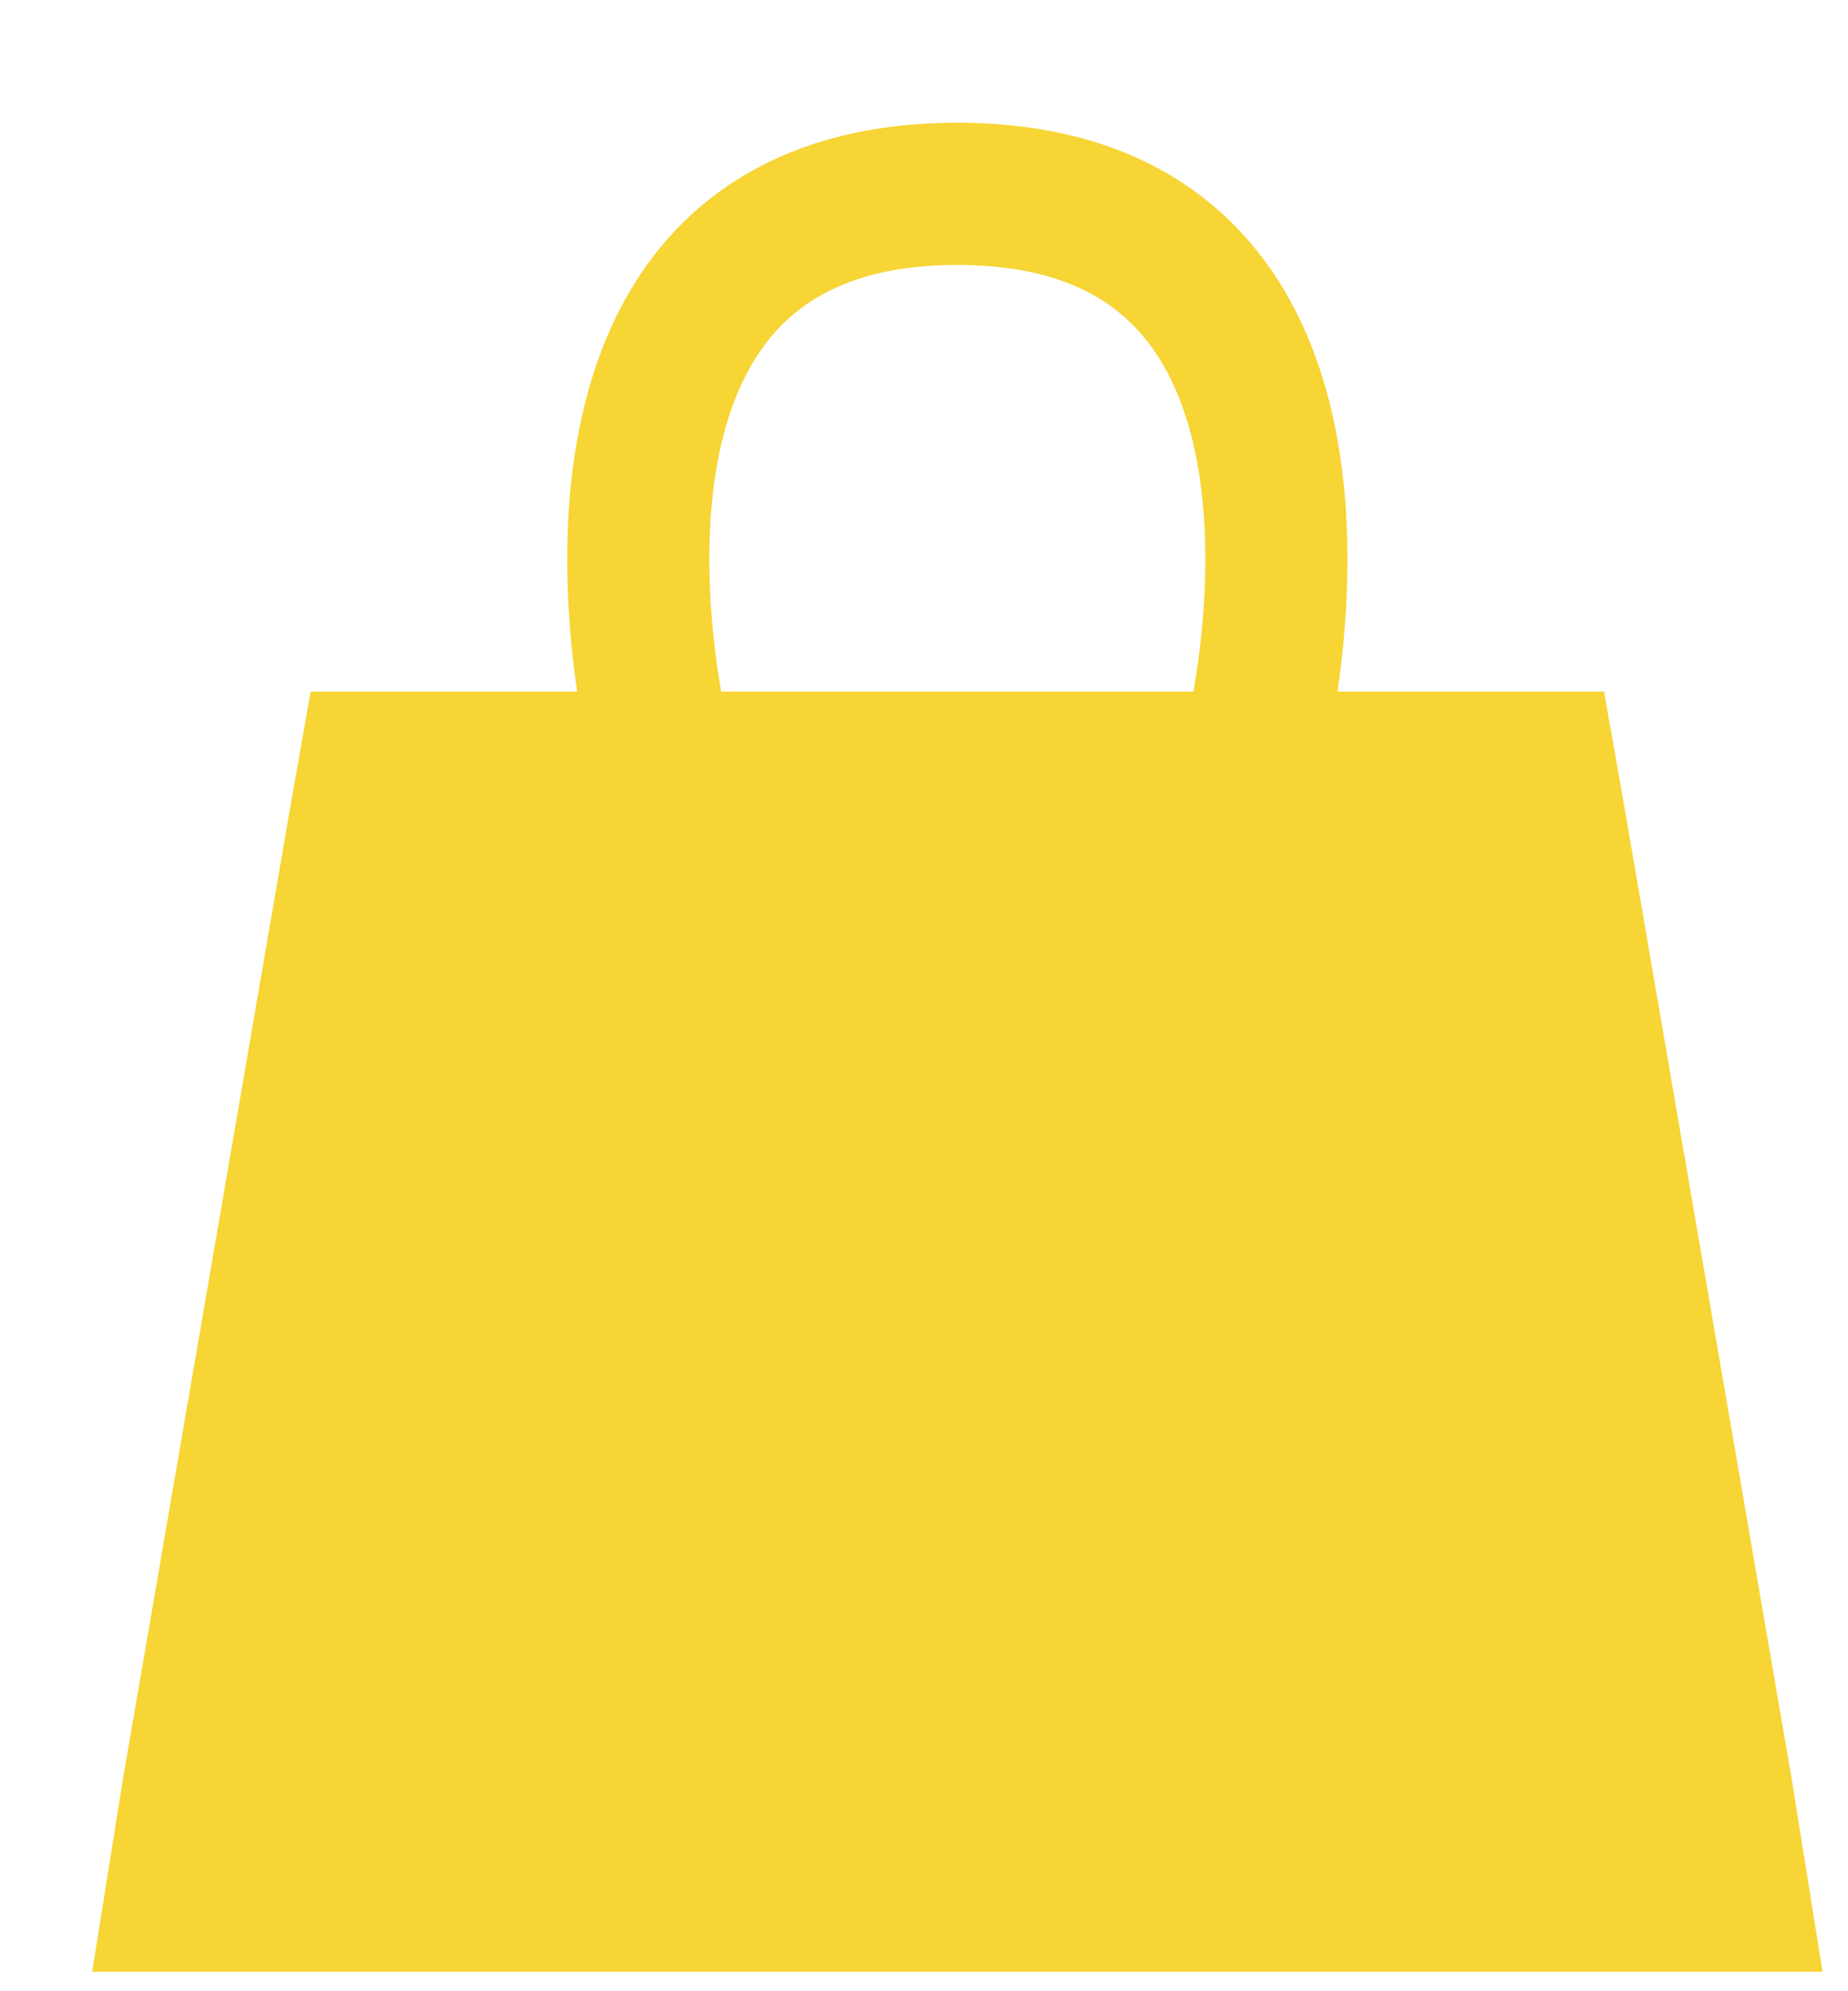
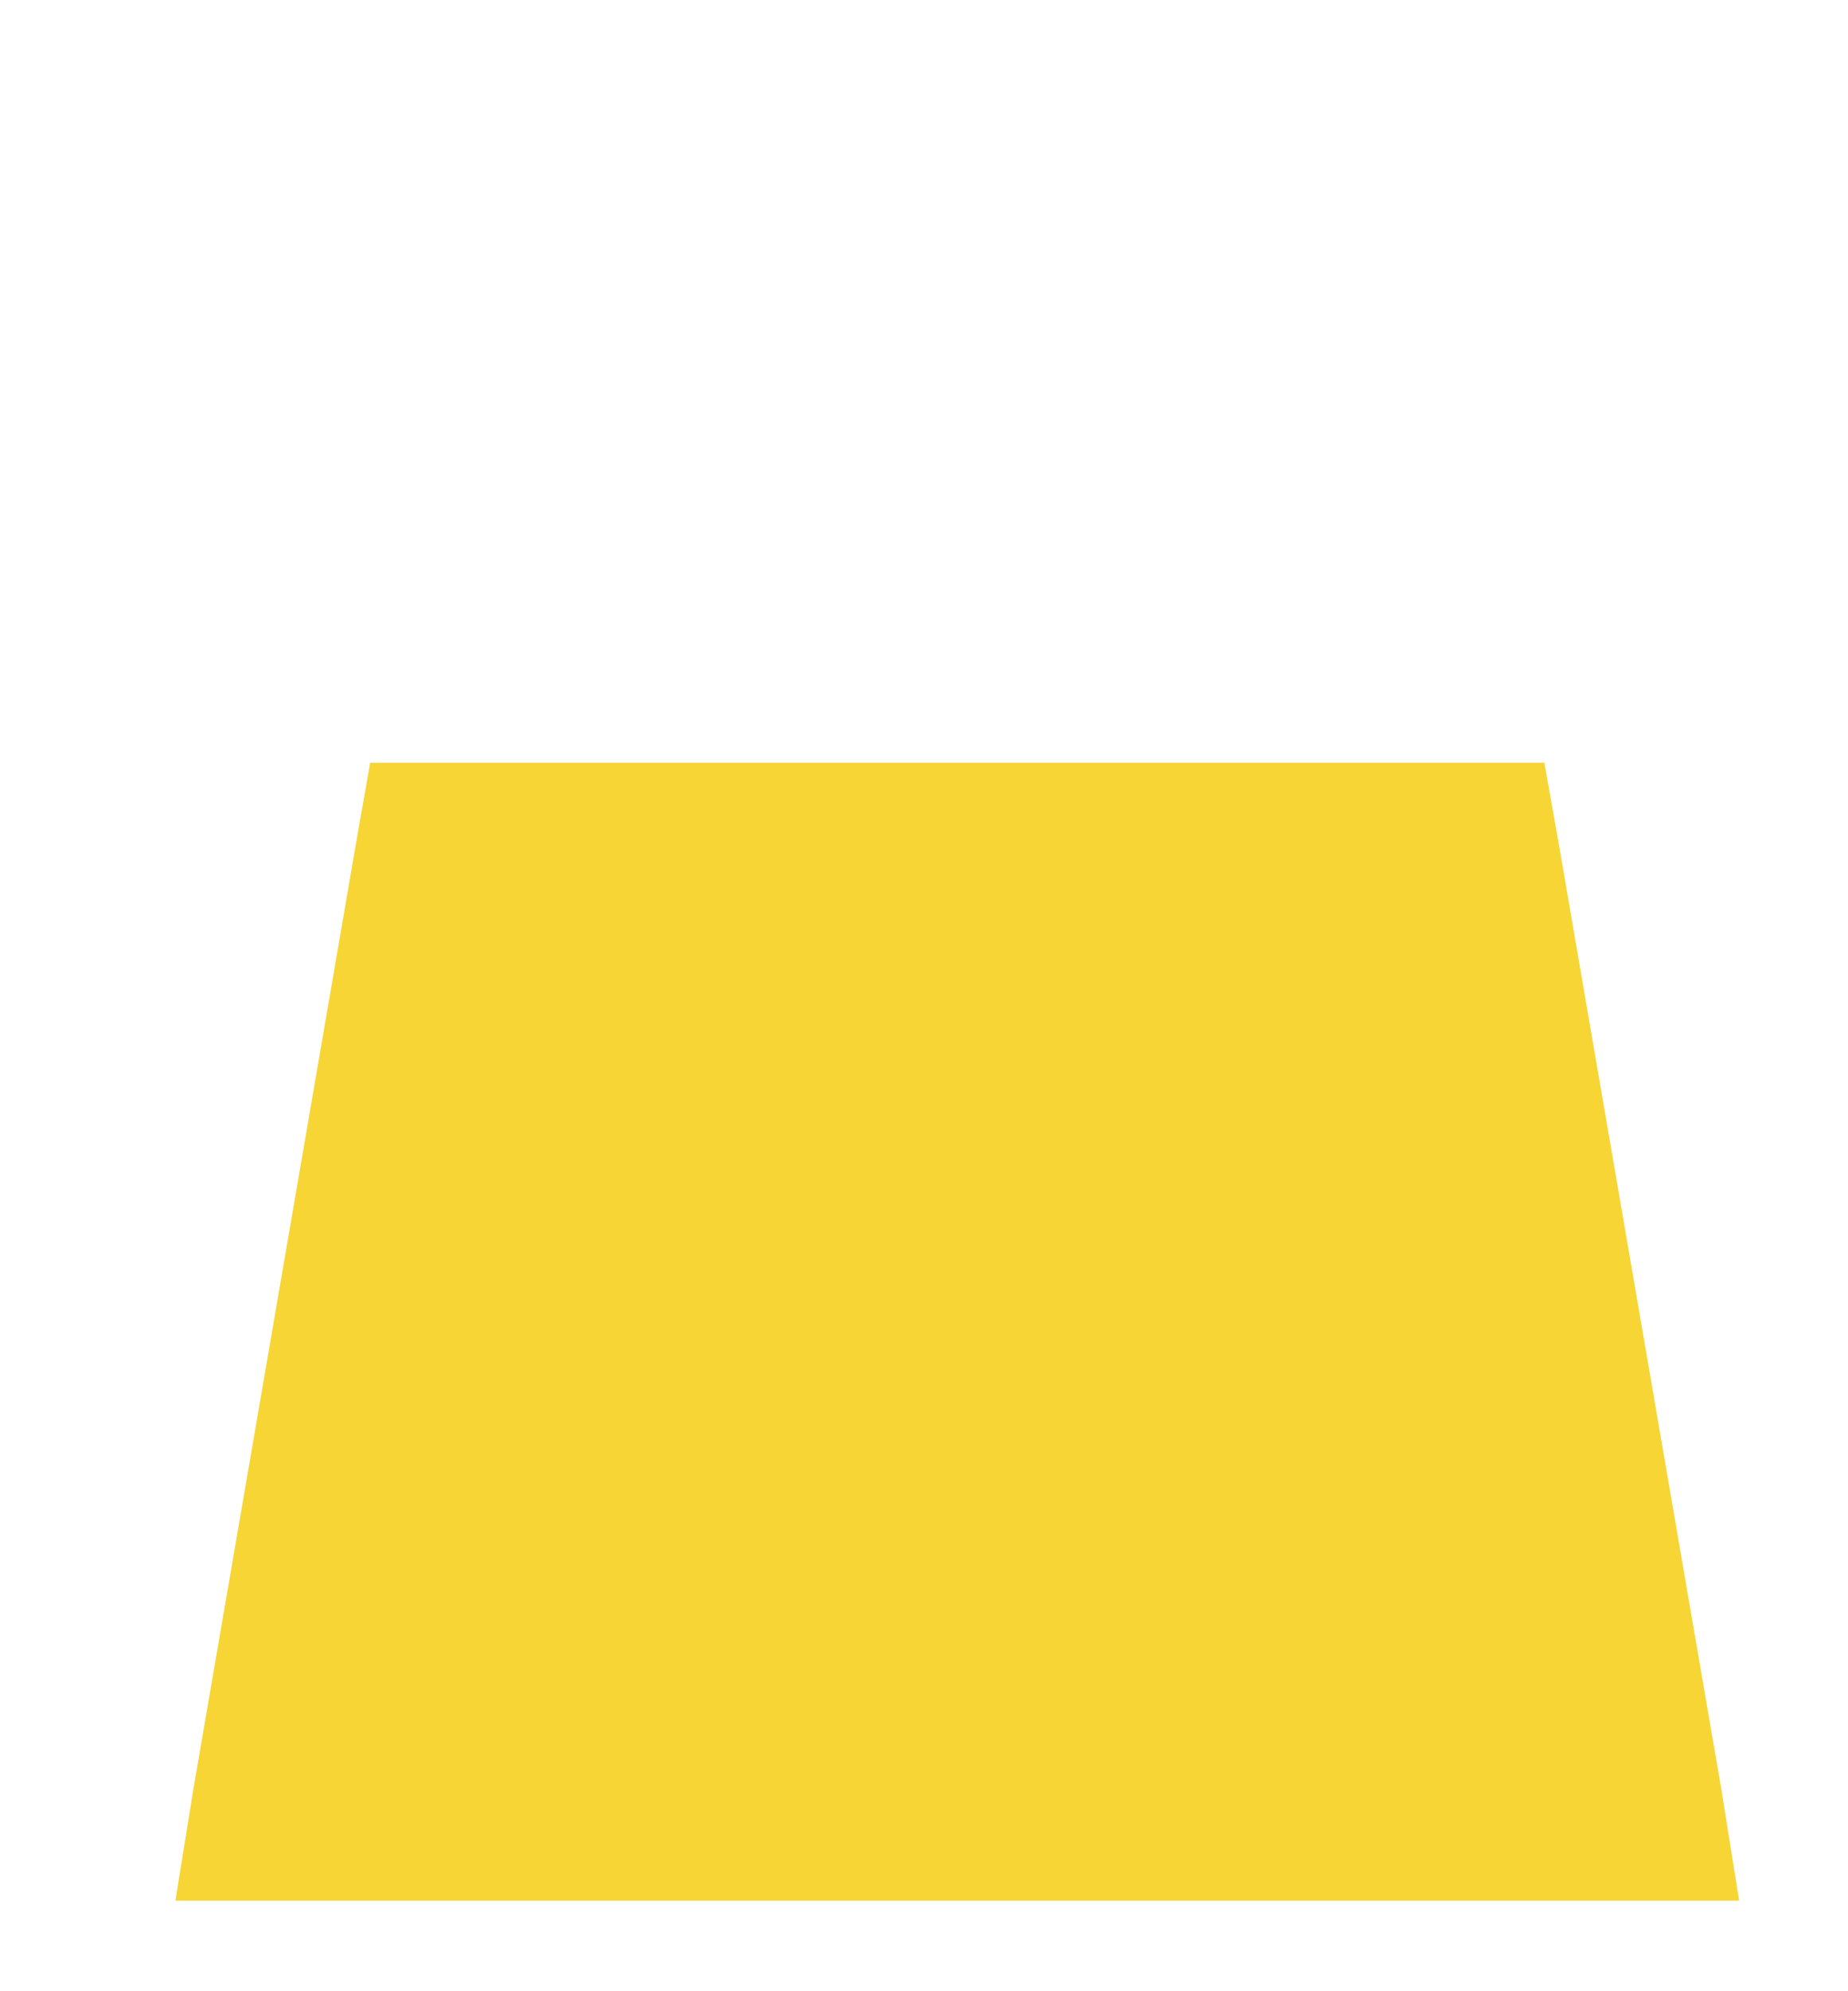
<svg xmlns="http://www.w3.org/2000/svg" width="13" height="14" viewBox="0 0 13 14" fill="none">
  <path d="M12.11 12.587L10.963 5.92L10.864 5.363H8.8H6.734H4.668H2.604L2.506 5.92L1.359 12.587L1.234 13.363H6.734H12.234L12.11 12.587Z" fill="#F6D535" />
-   <path d="M12.11 12.587L12.604 12.508L12.603 12.502L12.11 12.587ZM10.963 5.92L11.455 5.836L11.455 5.834L10.963 5.92ZM10.864 5.363L11.357 5.277L11.284 4.863H10.864V5.363ZM12.234 13.363V13.863H12.821L12.728 13.284L12.234 13.363ZM1.359 12.587L0.866 12.502L0.865 12.508L1.359 12.587ZM2.506 5.92L2.014 5.834L2.014 5.836L2.506 5.92ZM2.604 5.363V4.863H2.185L2.112 5.277L2.604 5.363ZM1.234 13.363L0.741 13.284L0.648 13.863H1.234V13.363ZM12.603 12.502L11.455 5.836L10.47 6.005L11.617 12.672L12.603 12.502ZM6.734 1.863C7.324 1.863 7.685 2.027 7.918 2.236C8.158 2.451 8.313 2.761 8.399 3.14C8.574 3.915 8.423 4.824 8.316 5.238L9.285 5.488C9.407 5.013 9.601 3.922 9.374 2.92C9.259 2.41 9.027 1.887 8.585 1.491C8.137 1.089 7.522 0.863 6.734 0.863V1.863ZM11.455 5.834L11.357 5.277L10.372 5.45L10.47 6.007L11.455 5.834ZM6.734 5.863H8.8V4.863H6.734V5.863ZM11.617 12.666L11.741 13.442L12.728 13.284L12.604 12.508L11.617 12.666ZM1.851 12.672L2.999 6.005L2.014 5.836L0.866 12.502L1.851 12.672ZM6.734 0.863C5.946 0.863 5.332 1.089 4.883 1.491C4.442 1.887 4.21 2.41 4.095 2.92C3.868 3.922 4.062 5.013 4.184 5.488L5.152 5.238C5.046 4.824 4.895 3.915 5.07 3.14C5.156 2.761 5.311 2.451 5.551 2.236C5.784 2.027 6.145 1.863 6.734 1.863V0.863ZM2.999 6.007L3.097 5.45L2.112 5.277L2.014 5.834L2.999 6.007ZM6.734 4.863H4.668V5.863H6.734V4.863ZM0.865 12.508L0.741 13.284L1.728 13.442L1.852 12.666L0.865 12.508ZM10.864 4.863H8.8V5.863H10.864V4.863ZM6.734 13.863H12.234V12.863H6.734V13.863ZM2.604 5.863H4.668V4.863H2.604V5.863ZM6.734 12.863H1.234V13.863H6.734V12.863Z" fill="#F6D535" />
</svg>